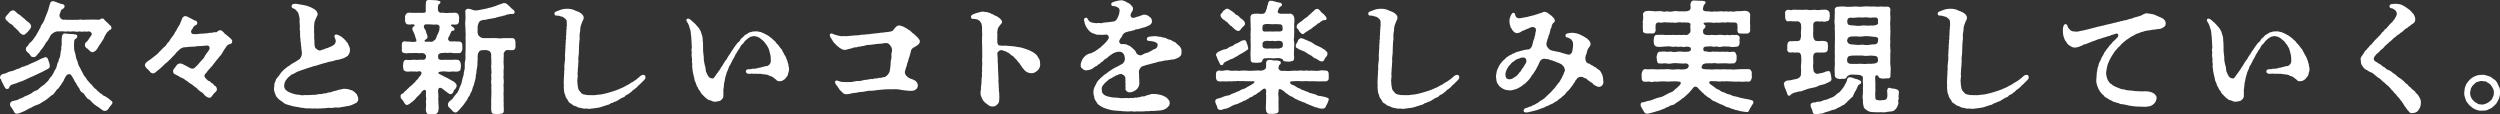
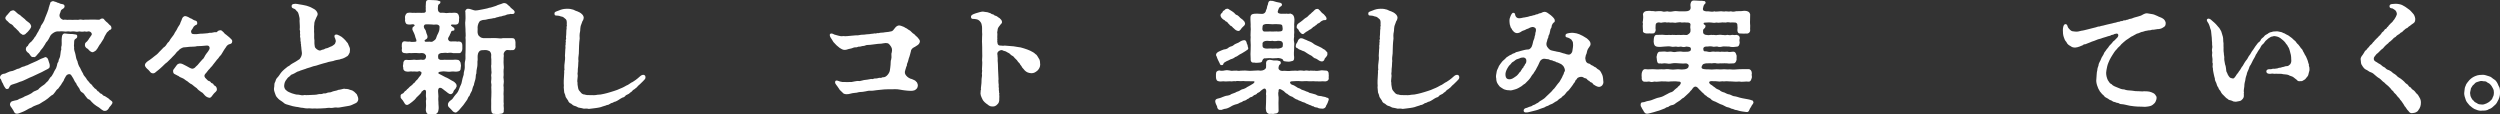
<svg xmlns="http://www.w3.org/2000/svg" id="_レイヤー_2" viewBox="0 0 371.503 17">
  <rect x="0" y="0" width="371.503" height="17" fill="#333333" stroke="none" />
  <defs>
    <style>.cls-1{fill:#fff;}</style>
  </defs>
  <g id="_レイヤー_1-2">
    <g id="txt_copy06">
      <path class="cls-1" d="m1.521,12.746c-.217.235-.145.38-.29.434-.272.127-.38.018-.507-.199-.199-.272-.181-.344-.326-.633-.145-.145-.163-.399-.29-.616-.054-.018-.072-.054-.091-.072v-.054c0-.037,0-.091-.018-.164.054-.18.181-.398.489-.47.181,0,.398-.072.652-.217.29-.145.38-.145.634-.199.127.018.362-.145.633-.235.109-.126.38-.054.616-.235.163-.109.344-.181.633-.235.272-.163.362-.091.616-.254.217-.127.344-.145.598-.272l.616-.272c.072-.054.308-.145.598-.308.308-.091.525-.217.633-.254.254-.018.416.235.453.398.054.235.145.416.181.562.054.108.054.289.036.47-.036.289-.362.344-.706.543-.362.199-.597.326-.905.453-.326.145-.706.344-.923.435-.326.108-.597.271-.923.416-.344.145-.561.289-.942.38-.108.018-.416.199-.778.289-.362.109-.616.181-.688.308ZM.796,2.679c.018-.289.109-.145.199-.398.199-.145.254-.308.453-.489.09-.163.217-.199.453-.254.09-.036.271.054.398.181.217.181.344.362.688.525.163.199.471.38.724.615.108.181.416.362.543.47.235.127.398.49.38.616-.037.217-.145.308-.217.435-.127.163-.344.435-.507.543-.145.199-.326.254-.416.235-.054.091-.254-.054-.344-.126-.235-.091-.362-.435-.543-.544-.199-.217-.362-.362-.543-.506-.091-.181-.29-.362-.525-.453-.235-.126-.326-.344-.561-.489-.036-.109-.199-.145-.181-.362Zm15.842,12.384c.054.054.073.108.073.181,0,.126-.109.271-.236.434-.145.181-.235.235-.308.416-.091.109-.217.381-.561.381-.199.054-.362-.109-.543-.218-.254-.217-.416-.344-.743-.524-.289-.199-.453-.326-.688-.579-.127-.181-.326-.381-.434-.381-.272-.108-.308-.308-.507-.507-.127-.217-.272-.416-.471-.524-.217-.109-.326-.29-.416-.562-.108-.18-.29-.416-.398-.579-.036-.253-.235-.326-.344-.597-.091-.235-.235-.453-.434-.761-.199-.398-.688-.199-.833.072-.217.362-.308.543-.344.688-.199.271-.326.489-.38.597-.163.181-.29.399-.416.562-.217.145-.326.289-.47.524-.199.272-.29.399-.525.489-.217.181-.308.236-.543.453-.326.254-.579.416-.761.507-.344.235-.579.38-.815.435-.38.163-.616.217-.833.398-.362.145-.453.181-.742.362-.145.109-.362.181-.724.344-.235.109-.561.218-.706.218h-.036c-.434,0-.416-.435-.652-.688-.054-.163-.471-.489-.344-.833.145-.38.38-.326.706-.435.29-.036.416-.072.634-.235.127-.036.344-.109.634-.254.163-.126.398-.199.616-.289.254-.109.326-.163.597-.308.127-.126.362-.289.561-.343.271-.145.453-.145.561-.362.163-.127.38-.344.525-.416.109-.054.362-.235.507-.435.145-.163.308-.217.399-.435.163-.217.181-.343.362-.47.108-.091.163-.254.326-.507.108-.217.108-.271.29-.561.163-.217.127-.289.235-.561.018-.218.091-.435.217-.579.036-.254.072-.381.181-.579.108-.218.072-.362.127-.561.054-.236.018-.49.126-.653-.018-.18-.036-.362.054-.652.036-.489-.036-.76.036-1.231,0-.272.181-.598.525-.524.235.017.489.072.796.072.272-.018.416.036.724.072.217.018.235.163.235.289,0,.29-.163.254-.326.416-.181.145-.108.435-.145.725-.054.326.054.489,0,.597,0,.398.145.579.217.978.054.38.127.687.29.978.036.254.199.742.38.959.181.381.272.598.471.905.018.199.199.308.308.489.163.163.199.344.344.489.072.072.271.29.362.435.199.163.308.217.399.435.163.091.217.308.434.398.217.109.199.344.435.38.072.109.271.344.47.362.145.163.254.29.471.326.145.072.308.217.561.362.145.181.453.344.489.416ZM4.653,6.192c.109-.127.398-.435.489-.652.199-.163.236-.381.435-.688.199-.235.235-.543.416-.706.036-.29.217-.507.38-.742.181-.326.235-.416.326-.742.054-.181.217-.471.308-.761.091-.326.217-.471.236-.761.072-.109.072-.308.199-.579,0-.235.145-.308.362-.38.018,0,.054-.018.072-.018.072,0,.163.054.29.091.236.017.344.18.543.18.181.109.326.145.561.181.108.018.326.072.326.308,0,.308-.272.38-.435.506-.163.127-.145.362-.254.562-.072.18-.108.362,0,.579.109.217.362.343.507.38.199-.072.362,0,.616,0,.344-.037.489.018.797,0,.235,0,.561-.037.778,0,.272-.072.561-.054.778,0,.217-.054.688,0,.942-.037.29-.017,1.068,0,1.285.018.362.018.217-.145.543-.181.145-.017.326.055.362.199.127.163.362.362.47.435.163.199.38.398.471.452.072.091.127.29.091.435-.054.181-.29.145-.344.254-.054.127-.308.199-.416.47-.145.235-.326.544-.398.779-.145.272-.38.561-.471.742-.181.181-.163.272-.326.489-.091.217-.272.362-.308.47-.127.109-.29.199-.453.272-.271.072-.597-.254-.778-.489-.163-.054-.434-.254-.434-.543,0-.127,0-.254.108-.381.091-.109.254-.181.344-.362.09-.055.163-.308.326-.453,0-.054.091-.145.217-.326.126-.254-.199-.598-.561-.525-.127.091-.308,0-.525,0-.272.091-.471.018-.761,0-.271.072-.507.055-.742,0-.326-.036-.561.072-.761,0-.235-.036-.489.072-.76,0-.181-.036-.525-.017-.761,0-.326-.036-.561.055-.815.218-.271.18-.435.343-.543.615-.072.181-.254.471-.362.616-.236.181-.326.543-.489.706-.127.272-.416.544-.507.67-.108.254-.235.308-.435.561-.235.272-.38.507-.597.416-.416.091-.489-.343-.742-.579-.163-.072-.435-.362-.416-.561.018-.254.072-.398.29-.507.108-.271.308-.489.525-.633Z" />
      <path class="cls-1" d="m34.512,6.119c0,.018,0,.054-.018.091-.018.38-.453.308-.616.452-.272.199-.272.362-.453.561-.126.163-.217.362-.38.616-.091.199-.254.416-.471.616-.108.235-.308.343-.471.597-.181.218-.326.435-.47.598-.109.199-.308.326-.489.579-.236.199-.416.544-.634.742-.235.29-.127.525.127.742.163.181.308.326.453.344.235.037.199.272.434.326.29.072.145.272.38.344.145.054.326.272.326.525s-.072.235-.181.398c-.272.217-.416.452-.561.633-.108.163-.254.254-.344.254-.037,0-.054,0-.073-.018-.199-.018-.47-.163-.633-.344-.199-.217-.344-.434-.525-.489-.271-.199-.507-.344-.67-.579-.199-.126-.453-.326-.724-.561-.254-.091-.543-.362-.706-.489-.235-.091-.434-.362-.761-.47-.217-.091-.38-.145-.525-.29-.181-.054-.344-.199-.543-.272-.127-.054-.217-.126-.254-.326-.054-.326.073-.38.145-.489.091-.145.181-.235.344-.47.108-.181.271-.272.489-.308.235-.037.633.181.996.38.326.181.706.416.887.398.181-.017.38-.126.489-.289.127-.091.435-.398.579-.616l.435-.489c.254-.163.308-.524.579-.851.072-.108.254-.289.38-.543.181-.217.127-.706-.344-.652-.416.036-1.177.109-1.43.091-.344.109-.797.054-1.086.091-.453.072-.67.054-.941.091-.199.054-.598.254-.761.506-.271.164-.326.362-.543.58-.271.253-.362.38-.507.524l-.633.616c-.217.126-.435.38-.67.597-.127.145-.416.362-.616.544-.362.254-.489.47-.724.489-.453.018-.507-.308-.742-.507-.235-.199-.525-.452-.525-.724.036-.38.47-.598.706-.761.199-.145.543-.398.724-.561.217-.145.471-.344.688-.616.181-.199.434-.416.652-.67.271-.145.416-.398.616-.706.254-.145.344-.507.561-.742.145-.217.399-.47.489-.742.181-.235.38-.598.47-.815.163-.29.326-.416.362-.652.018-.091.108-.218.181-.416.072-.199.109-.453.416-.579.036-.018.072-.018.109-.018.09,0,.217.036.344.091.181.054.399.254.598.289.181.127.434.272.597.29.199.091.236.126.254.308.018.109.036.29-.181.344-.199.072-.199.145-.344.254-.072.163-.199.362-.29.47-.109.127-.127.272-.018.507.054.109.272.145.761.126.326-.017.525-.09.869-.072.308-.054.742-.017,1.05-.126.398.054.67-.145.941-.091.235.037.199-.199.416-.235.326-.127.434-.018.579.126.181.109.271.362.507.471.163.163.416.308.634.543.109.109.29.235.29.435Z" />
      <path class="cls-1" d="m53.237,14.719c0,.38-.254.579-.471.652-.362.181-.724.344-.941.362-.254.036-.561.108-.96.163-.308.036-.525.145-.941.072-.308,0-.489.091-.797.072-.271-.054-.543.018-.796.036-.254.018-.507.037-.688.037h-.108c-.145.018-.29.018-.416.018-.145,0-.271,0-.398-.018-.091.018-.181.018-.29.018-.163,0-.326-.018-.507-.037-.091.018-.163.018-.254.018-.217,0-.416-.037-.688-.091-.29.018-.598-.126-.978-.145-.271-.037-.742-.145-.978-.235-.398-.127-.67-.145-.887-.381-.271-.235-.561-.362-.742-.543-.217-.218-.38-.362-.489-.724-.036-.145-.199-.471-.199-.761,0-.072,0-.127.018-.181.073-.289,0-.633.127-.815.127-.163.091-.453.344-.688.181-.163.38-.489.507-.67l.145-.181c.199-.235.67-.633.923-.815.326-.126.29-.235.652-.434.326-.181.761-.416.96-.579.181-.037.543-.616.471-1.086-.036-.272-.091-.634-.091-.851-.072-.109.018-.272-.054-.416-.054-.127.036-.127-.036-.344-.072-.235.018-.308-.054-.561-.09-.29.036-.326-.036-.616-.036-.145.054-.271-.018-.47-.073-.181.018-.289-.018-.761-.018-.145-.018-.507-.036-.687.054-.327-.036-.525-.108-.869-.036-.145-.109-.453-.308-.561-.108-.145-.199-.272-.38-.344-.235-.091-.416-.145-.38-.435.037-.272.272-.272.416-.289.054,0,.109-.018.145-.018.145,0,.416.054.616.091.308.036.507.091.706.126.254.037.398.091.706.199.326.109.47.235.67.326.29.126.525.416.597.67.073.272-.127.47-.163.579-.145.326-.362.761-.326,1.068-.072.398,0,.761-.036,1.032.018.308.036.506.018.796-.018.326.072.543.036.778,0,.181,0,.399.054.67.036.326.543.616.742.616.254-.018.199-.109.489-.145.253-.037.235-.145.453-.181.271-.037.271-.091.67-.254.254-.072.362-.199.507-.29.199-.145.163-.217.254-.452.036-.109-.018-.235-.072-.435,0-.072-.163-.235-.109-.416,0-.217.272-.235.435-.181.235.091.362.163.634.326.181.145.489.416.597.562.145.235.344.326.399.597.145.327.253.507.235.742-.018.254-.018.507-.127.579-.072.199-.235.416-.362.435-.199.127-.29.181-.471.254-.235.109-.398.091-.543.181-.308.037-.742.126-.996.235-.271.072-.633.091-.996.235-.398.091-.597.163-.978.272-.416.145-.724.235-.978.272-.236.108-.67.217-.96.308-.199.109-.579.181-.996.344-.145.109-.362.091-.561.235-.199.109-.38.235-.543.289-.253.037-.326.218-.489.344-.235.145-.344.308-.398.399-.29.343-.344.597-.38.941-.036.235.108.616.344.742.127.145.489.308.797.416.29.072.652.235.978.199.308.072.67.145.869.054.326.054,1.177-.036,1.593-.036.326,0,.525-.145.906-.109.235.018.253-.127.507-.091.29.037.399-.163.688-.145.254.017.543-.181.724-.199.254-.054.471-.091.616-.181.308-.018.652-.145.887-.181.163.073.344,0,.67.091.235.127.525.109.688.272.199.091.344.326.525.47.163.344.217.525.217.707Z" />
      <path class="cls-1" d="m61.733,5.558c-.036-.199-.127-.471-.217-.653-.09-.217-.29-.524-.235-.615,0-.326.145-.272.29-.435.127-.091-.018-.254-.235-.254-.217.018-.399.072-.652.037-.326-.018-.434-.181-.507-.598.054-.109,0-.308,0-.543.072-.362.235-.598.507-.598.199-.072.634.054.851,0,.217.036.525-.018.851,0,.091.018.326.018.489,0,.271.054.47-.145.398-.344-.036-.145,0-.217,0-.398-.036-.218.018-.362.018-.707,0-.181.018-.452.416-.452h.073c.398.036.959,0,1.322.091.018.091.344.017.344.199,0,.218-.108.272-.199.326-.199.127-.145.344-.163.453-.054.199.018.254,0,.435.018.235.272.398.38.398.217-.018.326,0,.543,0,.254.072.47.036.851,0,.199.054.525-.037.851,0,.29.018.47.217.507.598.054.126-.036.398,0,.543-.018.38-.108.561-.453.616-.217.017-.344-.018-.579-.018-.127,0-.326.108.054.344.163.09.344.217.29.416-.018.254-.271.09-.434.235-.109.126-.091.271-.145.326-.127.199-.072.235-.235.47-.181.272-.145.416-.072.525.145.217.199.217.633.199h.525c.145.072.271,0,.398,0,.38.037.507.254.507.598v.544c0,.253-.236.669-.507.597-.254,0-.507.018-.869,0-.235-.072-.543-.072-.833-.017-.308-.073-.507,0-.761,0-.416-.018-.652.217-.616.362-.018.109-.036.163,0,.308-.072.181.217.399.507.344.235.037.453-.054.634,0,.271-.017.616,0,.851,0,.272.018.543-.072.851,0,.271-.036.525.362.507.598.054.181.054.38,0,.544,0,.398-.108.561-.507.597-.272.055-.543-.036-.851,0-.308.055-.652.037-.851,0-.199-.036-.416-.036-.634,0-.254.018-.416.055-.471.163-.09.127.109.199.38.326.236.109.67.381.869.435.199.091.362.199.634.362.271.145.489.235.616.416.091.072.217.235.199.435.036.163-.108.217-.127.362-.217.235-.344.381-.362.561-.054.145-.29.362-.453.29-.235,0-.561-.362-.869-.561-.108-.073-.29-.254-.434-.326-.254-.109-.543-.073-.507.543.018.272.072.761.036.851-.036.398.036.598.018.941.018.381.073.598,0,.942-.036.344-.253.598-.561.598h-.036c-.072.018-.145.036-.235.036-.163,0-.326-.036-.453-.036h-.054c-.399,0-.471-.181-.543-.598.054-.416.054-.959.018-1.394.072-.145.036-.544,0-.688-.018-.126.018-.398.018-.598.018-.47-.362-.362-.489-.199-.091.126-.199.072-.181.199-.108.181-.29.381-.398.453-.145.199-.326.254-.399.416-.126.163-.289.344-.597.579-.271.199-.471.38-.706.452-.362.037-.416-.289-.616-.561-.072-.199-.399-.362-.399-.633,0-.018,0-.055.018-.091,0-.018-.018-.037-.018-.072,0-.091.054-.199.199-.29.235-.036.29-.217.453-.398.235-.072.271-.308.453-.38.199-.181.254-.308.434-.398.054-.073.272-.199.416-.416.181-.037.181-.218.399-.416.108-.055.326-.344.38-.453.127-.163.109-.145.272-.326.163-.272.145-.525-.109-.525-.072-.072-.163-.091-.271,0-.254.037-.525-.036-.851,0-.254-.072-.652.072-.869,0-.272-.017-.543-.18-.507-.597-.072-.199-.054-.272,0-.544-.018-.326.145-.633.507-.598.344.055.525.018.869,0,.326-.072.489.055.851,0,.235.018.362-.072.634,0,.217,0,.398-.017.489-.289.054-.163.072-.398-.072-.489-.073-.145-.254-.218-.525-.235-.271.036-.47.036-.76,0-.29.017-.616-.018-.851.017-.29-.072-.597.091-.851,0-.453,0-.543-.254-.507-.597.072-.091-.036-.381,0-.544-.018-.326.072-.633.453-.615.199,0,.399.09.742.036.217.091.399.037.724.037s.326-.145.108-.652Zm1.521.652c.272-.018.507-.018.598-.018.254.036.362.072.616-.145.217-.127.326-.29.362-.453.091-.272.127-.362.29-.67.091-.181.181-.416.181-.652,0-.163.108-.435-.181-.561-.254-.163-.561.018-.923-.072-.344-.018-.634-.037-.923-.018-.254.018-.362.272-.254.507,0,.126.272.308.29.598.054.308.271.579.217.815-.054.272-.199.254-.326.362-.199.109-.109.272.054.308Zm13.362.742c0,.289-.236.561-.507.489-.29.054-.742-.037-.797,0l-.108.036c-.181.091-.38.381-.362.598.073.199-.036.525,0,.742-.036.272,0,.579,0,.742.018.254.054.561,0,.724-.018.272-.018.507,0,.725.018.326-.072.434,0,.724.037.308.037.507,0,.724-.072.326.037.398,0,.707.037.326-.054.687,0,1.122.018.416-.036.833.018,1.123-.072.326.054.615,0,.959.054.362-.108.543-.598.561-.127,0-.29.037-.453.037-.072,0-.145,0-.217-.037-.399.037-.561-.109-.598-.561-.018-.362,0-.561,0-.959-.018-.344,0-.742.018-1.123.036-.416,0-.815,0-1.122-.037-.29.054-.453,0-.707-.054-.163-.037-.435,0-.724.036-.308-.073-.525,0-.724.072-.272-.018-.507,0-.725-.018-.326-.054-.452,0-.724.018-.199-.018-.47,0-.724-.037-.272-.037-.453-.018-.598.018-.163-.036-.435-.217-.615-.271-.145-.489-.199-.724-.181-.272.018-.362,0-.579.036-.272.072-.453.362-.489.742-.037.344.036.634-.037.923,0,.218.018.634-.054.888-.072.308-.109.597-.109.887-.127.235-.054.524-.145.869-.054.254-.199.579-.217.851-.145.217-.235.598-.29.833-.181.308-.326.616-.38.796-.127.037-.217.326-.326.544-.235.326-.362.507-.579.815-.29.326-.525.616-.652.761-.163.163-.435.416-.543.326-.362-.037-.434-.308-.634-.47-.199-.254-.47-.327-.453-.67-.018-.381.29-.562.489-.725.145-.072.308-.326.362-.416.072-.145.163-.18.326-.416.271-.235.416-.597.525-.905.127-.38.326-.615.362-.978.054-.254.145-.706.272-1.032-.018-.399.181-.779.163-1.068,0-.308-.036-.725.072-1.069.072-.271,0-.742.036-1.068,0-.38.036-.67.018-1.05-.018-.525.036-.742-.018-1.249.073-.344-.018-.887,0-1.249,0-.344-.09-.923-.018-1.267.054-.435,0-.869,0-1.286-.091-.163.108-.507.38-.489.163-.018.253.037.362.054.29.072.525.199.76.199.344,0,.761-.127,1.05-.163.308-.072.724-.127.978-.235.308-.018.616-.181,1.032-.29.271-.163.652-.217,1.014-.38.326-.109.634.091.706.217.199.199.326.218.453.435.091.072.254.217.453.38.091.091.163.218.127.344-.054.235-.235.218-.507.218l-.108-.018c-.217.091-.362.036-.579.126-.308.163-.344.091-.561.163-.199.127-.416.055-.688.181-.29.018-.471.199-.688.163-.38.109-.706.091-1.032.199-.344.108-.435-.018-.887.181-.271.108-.434.633-.453.959.036.344-.036.706.018.905.054.181.054.308.29.489.217.217.416.199.543.235h1.014c.362-.018.688-.018.96,0,.326.018.652.091.941,0h1.376c.344,0,.453.199.489.598v.579c0,.037.018.072.018.109Z" />
      <path class="cls-1" d="m95.92,11.478c0,.109-.018.217-.091.29-.181.217-.344.362-.471.489-.199.235-.344.308-.47.434-.217.199-.29.362-.453.435-.199.217-.38.199-.453.362-.163.217-.308.199-.507.435-.236.145-.362.163-.471.235-.145.217-.344.326-.507.343-.271.164-.362.181-.543.327-.181.108-.344.217-.507.271-.236.018-.308.163-.507.199-.254.036-.199.126-.38.181-.163.054-.054.091-.254.108-.217.018-.254.109-.47.145-.217.036-.38.145-.543.18-.199.055-.38.091-.634.127-.344.072-.742.072-1.159.145-.254-.072-.543-.054-.742-.036-.254-.055-.489-.127-.688-.145-.163.018-.399-.217-.634-.254-.181-.017-.453-.217-.561-.343-.253-.073-.416-.29-.453-.453-.163-.199-.235-.38-.362-.543-.036-.218-.108-.416-.217-.67,0-.199-.072-.544-.072-.761.018-.127.036-.308,0-.598-.018-.507.072-1.268.072-1.666-.072-.289.109-.289.018-.579-.018-.289.018-.615.054-.869.036-.344.09-.562.036-.978,0-.327.054-.616.054-.978.073-.271-.036-.47.037-.652.054-.126-.037-.199.036-.435.054-.199-.091-.163.018-.362.091-.145-.036-.272.018-.47.054-.344.018-.797.072-1.086.054-.163-.036-.236.018-.362.018-.091.072-.235,0-.326.036-.072.018-.163.018-.308-.018-.272-.036-.399-.29-.579-.145-.109-.235-.254-.579-.29-.145-.072-.398-.126-.561-.126-.254,0-.399,0-.399-.308,0-.163.073-.235.326-.326.199-.054.344-.145.616-.235.453-.145.67-.126.905-.145.145,0,.489,0,.76.091.217,0,.489.235.779.289.199.072.525.236.688.416.163.127.271.381.271.507,0,.181-.09.453-.181.525-.091.235-.163.435-.272.742-.054.235-.054.435-.072.724-.145.652-.072.869-.072,1.123-.036.362-.091.76-.091,1.05,0,.489-.018.869-.036,1.194-.054.435-.109.761-.054,1.105-.054.308-.018.616-.054.815-.036.235-.054.471-.054.797-.091.362.054.489-.018.796-.018.344-.091.598-.018.796-.018.416.09.653.108.888.054.254.217.38.362.561.127.199.399.344.598.326.181.072.453.109.887.091.254.018.743.018.996-.054.308,0,.67-.055,1.014-.145.271-.054.579-.145.996-.271.344-.091.652-.218.941-.308.163-.091.543-.217.724-.308.163-.054.344-.181.652-.344.308-.109.453-.272.724-.435.181-.054.362-.217.652-.398.217-.163.398-.308.652-.543.163-.145.434-.308.67-.145.09.054.127.18.127.289Z" />
-       <path class="cls-1" d="m117.252,10.356c0,.18-.091.343-.108.47-.018.163-.108.507-.254.598-.199.217-.235.362-.416.434-.127.091-.362.254-.561.199-.326.054-.435-.037-.561-.199-.127-.072-.254-.217-.489-.38-.181-.163-.543-.181-.724-.326-.29-.109-.453-.072-.815-.127-.271-.09-.47-.036-.76-.054-.344-.054-.489.037-.67-.018-.217-.054-.416.037-.598.018-.199-.018-.416-.072-.453-.289-.054-.344.308-.435.561-.399.271.018.344-.09.47-.072.217.037.344-.036.507-.036.181,0,.271-.127.471-.109.145,0,.308-.109.525-.126.108,0,.217-.109.434-.109.344,0,.326-.109.561-.272.108-.145.217-.38.163-.724.018-.254-.036-.489-.054-.67-.036-.145-.108-.398-.163-.633-.036-.127-.108-.416-.271-.616-.091-.272-.308-.38-.362-.543-.181-.254-.507-.525-.76-.707-.308-.217-.579-.271-.96-.308-.181.091-.398.054-.525.163-.181.091-.435.272-.561.416-.235.145-.362.489-.561.633-.29.181-.344.579-.543.779-.235.308-.308.543-.507.796-.072.235-.235.489-.416.797-.163.289-.199.47-.344.687-.163.199-.236.416-.254.525-.127.38-.326.652-.326.887-.091.254-.181.507-.217.869-.072.254-.145.579-.145.923-.036.38-.127.597-.054.959-.073.145.018.181-.018.235.054.453-.108.616-.271.779-.199.254-.435.199-.688.272-.108.036-.217.036-.308.036-.217,0-.38-.054-.507-.145-.308-.127-.471-.055-.634-.272-.145-.054-.38-.289-.525-.452-.127-.091-.416-.416-.471-.562-.072-.271-.326-.326-.38-.652-.199-.271-.217-.38-.308-.687-.054-.181-.235-.362-.217-.688-.054-.145-.108-.416-.163-.652-.036-.235-.127-.507-.127-.869-.127-.326.073-.579-.072-.85.036-.344.018-.707-.036-.888-.072-.254.072-.524-.018-.796-.072-.199.091-.579.036-.761-.054-.199,0-.416-.054-.761,0-.271-.036-.687-.073-.923-.036-.308-.036-.687-.163-.887-.054-.217-.126-.507-.29-.815-.036-.091-.163-.199-.199-.344-.018-.054-.036-.091-.036-.126,0-.145.145-.218.272-.218.199,0,.47.254.633.416.326.254.652.616.797.815.199.163.326.471.453.688.091.272.127.435.235.779.073.289.018.615.091.959v.435c.036.181-.036.633.054,1.086-.018.181.108.507.054.796,0,.272.108.633.127.833.108.272.126.47.163.796-.018.326.163.399.217.67.236.435.362.579.67.598.254.127.398-.163.561-.38.054-.163.38-.453.453-.652.217-.236.308-.471.434-.67.108-.073.199-.29.29-.435.127-.181.091-.199.272-.435.199-.235.271-.326.398-.598.054-.145.271-.343.38-.579.108-.217.181-.308.326-.489.054-.072.254-.398.344-.524.127-.199.29-.344.398-.525.145-.091.362-.254.434-.507.199-.254.344-.254.489-.47.108-.145.253-.218.525-.362.091-.109.362-.235.561-.254.217-.091.453-.091.616-.091.253-.036.38.018.67.072.272.018.399.181.616.218.199.126.344.199.579.308.181.127.435.326.543.398.181.199.416.381.507.453.108.145.254.38.435.507.199.217.29.398.398.543.181.127.29.362.344.525.163.217.181.398.326.579.127.181.199.47.29.633.127.308.091.435.217.652-.054.199.091.435.091.598,0,.018-.018.054-.018.072.018.054.018.091.018.127Z" />
      <path class="cls-1" d="m134.71,9.849c-.127.289-.109.416-.181.561-.145.398-.036.598.109.796.199.272.597.507.869.544.308.145.525.199.633.38.163.109.181.272.236.416.072.235-.073.616-.217.688-.199.217-.435.235-.579.254-.29.036-.525-.018-.778-.018-.29-.018-.543-.072-.724-.091-.199-.018-.416-.091-.688-.109-.272-.017-.616-.036-.778,0-.489,0-.779-.017-1.231.018-.38.037-.796.091-1.086.109-.29.036-.688.109-.923.091-.326-.037-.489.054-.761.091-.326.054-.561.108-.76.091-.29,0-.471.126-.779.126-.253.018-.561.072-.724.127-.145.054-.344.072-.489.072h-.145c-.235-.018-.398-.091-.47-.199-.181-.145-.29-.308-.453-.435-.091-.181-.236-.326-.38-.561-.091-.145-.217-.254-.29-.416-.054-.181-.036-.398.163-.416.163-.018.344.091.543.145.308.091.434.091.76.072.217.037.616-.017.833,0,.236.018.344-.072.579-.09.236-.018.344-.091.598-.055.235.037.38-.072.797-.145.362-.037.652-.072,1.068-.163.326.091.326-.091.597-.072.38.036.489-.145.779-.091.199.037.181-.109.453-.091.398.018.887-.598.941-.996.018-.163.108-.652.108-.851.036-.217-.018-.597.091-.796.127-.47-.054-.724.091-1.068.072-.398.072-.652-.29-1.086-.199-.254-.399-.362-1.032-.235-.272.072-.435.036-.742.072-.254.037-.742.091-1.159.145-.199.037-.507-.018-.706.091-.217.109-.399.054-.598.127-.29.108-.38,0-.525.091-.217.126-.435,0-.688.126-.254.126-.471.126-.652.181-.235.072-.434.163-.742.126-.217-.036-.416-.163-.616-.289-.235-.218-.416-.308-.616-.544-.271-.254-.38-.398-.507-.652-.145-.272-.271-.344-.326-.598-.018-.054-.018-.091-.018-.126,0-.163.126-.217.253-.217.181,0,.272.108.453.163.217.054.326.09.525.145.254.072.453.126.778.072.416.054.724-.018,1.068-.037.38-.017.724-.091,1.104-.072.38-.072.579-.108.996-.108.326-.073.706-.037.942-.109.145-.037.29,0,.434-.054.145-.055.235.054.416-.037.145-.072.181.037.435-.054.145-.055.561-.018.778-.091.362-.037.76-.072.978-.145.145,0,.38-.272.525-.49.163-.235.416-.38.616-.38.181,0,.453.109.76.235.109.127.362.163.507.308.108.109.398.199.507.362.163.181.344.326.507.416.109.163.29.29.416.398.217.254.399.453.399.634-.036.434-.416.633-.598.724-.091.091-.163.126-.235.145-.326.145-.507.416-.507.616-.091.271-.108.507-.217.796-.163.38-.145.616-.308.959-.145.272.018.254-.127.471Z" />
      <path class="cls-1" d="m154.575,9.596c0,.38-.199.687-.399.887-.308.254-.525.398-.923.398-.435-.036-.706-.145-.978-.416-.145-.145-.199-.271-.362-.416-.054-.126-.163-.289-.308-.452-.037-.163-.145-.199-.326-.416-.09-.181-.217-.29-.362-.435-.217-.163-.235-.326-.416-.416-.362-.163-.38-.344-.579-.435-.362-.163-.398-.271-.706-.326-.145-.018-.235-.126-.362-.126-.38.018-.598.272-.634.416-.054.217.036.289.018.543.018.199.036.29.018.453-.018.289.054.543.037.724.018.308.018.453.018.706,0,.29.036.562.036.742,0,.164.018.453.036.743-.054.289.018.434,0,.597.073.326-.018.453.037.652.054.199-.037.29.036.507.018.145-.018.218.036.326.054.109-.054.181,0,.308.036.108,0,.254,0,.47.036.507-.127.742-.254.851-.108.126-.235.235-.38.289-.108.037-.199.055-.308.055-.254,0-.326-.018-.416-.055-.145-.054-.254-.126-.344-.217-.127-.072-.38-.272-.507-.398-.217-.218-.29-.381-.416-.67-.091-.218-.145-.344-.163-.579,0-.163.018-.381.036-.507.054-.072.073-.181.018-.235.036-.235.072-.544.091-.833.018-.181.018-.381.018-.598,0-.199.127-.598.036-.724,0-.254.091-.561.018-.688,0-.38.091-.923.018-1.394.037-.398.037-.761.018-1.286-.018-.398.018-.869-.018-1.194-.036-.362.018-.652,0-.923.037-.254.018-.598,0-.779-.018-.362.037-.742-.054-1.032,0-.217-.217-.579-.489-.742-.236-.145-.507-.127-.67-.163-.217.018-.326-.018-.399-.127-.018-.036-.036-.091-.036-.199,0-.235.236-.344.706-.507.399-.127.851-.254,1.068-.254.163,0,.272.072.471.072.254,0,.38.109.507.127.217.017.181.163.507.217.235.036.09.163.489.235.127.037.308.235.507.326.235.217.289.29.344.47.072.308-.127.344-.217.49-.217.253-.398.506-.416.706-.018.308-.108.398-.054.598.036.126-.018.235,0,.398.018.126-.036.145,0,.272.036.108-.036.126,0,.344.036.09-.036.163,0,.253.054.091-.018.109.036.218.054.272.235.344.525.326.163.018.308.054.525,0,.29.036.543.054.887.072.308.018.579.037.996.127.344.036.652.09.996.217.362.126.634.199.923.344.362.181.597.308.76.489.254.109.344.416.525.67.09.108.145.254.163.416.018.108.036.362.036.489Z" />
-       <path class="cls-1" d="m175.58,7.532v.217c0,.217-.018.398-.145.544-.199.235-.399.326-.525.362-.344.127-.489.218-.688.181-.326.054-.706.126-.797.126-.362,0-.598.127-.96.163-.434.037-.724.218-1.104.272-.235.037-.507.163-.652.181-.254.018-.435.126-.652.181-.344.054-.525.235-.616.362-.145.236-.199.344-.199.598,0,.326.054.525.036.67-.036.326.054.435.018.561-.036.127.054.362,0,.579-.072.326-.109.435-.326.688-.236.272-.779.525-1.105.507-.362,0-.525-.235-.597-.381-.072-.217.036-.289-.018-.506-.072-.236.073-.236,0-.471-.054-.181.018-.217-.018-.543,0-.181.018-.362-.091-.489-.127-.145-.38-.398-.706-.326-.326.036-.271.163-.435.163-.271.018-.235.163-.416.199-.236.055-.236.181-.399.236-.398.126-.597.38-.742.506-.163.109-.29.254-.416.416-.326.344-.344.544-.29.905-.036.29.145.544.416.707.344.181.543.235.851.272.326.09.67.09,1.14.108.271.091.507.055.833.055.091,0,.38-.037.47-.018.399.091.489-.055.797,0,.29.054.29-.091.489-.055.326.055.308-.072.525-.054.181.018.326-.163.633-.126.254.036.326-.127.688-.199.254-.036.525-.199.742-.163.145.018.398-.018.706.054.308.073.489.055.815.218.29.126.525.235.634.398.235.235.362.416.344.67-.018.289-.054.398-.253.561-.109.145-.344.344-.616.416-.253.127-.453.109-.742.145-.29.018-.543.072-.742.055-.181.036-.489-.037-.778.054-.217-.054-.525.018-.724.018-.127-.018-.416.018-.652.018-.072,0-.145,0-.181-.018-.236-.018-.416.036-.579.036-.072,0-.127,0-.199-.036-.236-.037-.507.018-.761.018-.091,0-.181,0-.254-.018-.308,0-.652-.037-1.014-.072-.29-.018-.906-.055-1.213-.127l-.272-.072c-.453-.109-1.014-.308-1.249-.489-.236-.181-.453-.235-.579-.507-.127-.199-.308-.452-.38-.67-.018-.326-.145-.47-.145-.815-.018-.344.054-.598.127-.796.054-.163.254-.435.362-.725.091-.199.326-.416.507-.615.181-.127.399-.381.616-.544.163-.108.507-.326.742-.543.272-.163.435-.29.779-.489.09-.018.308-.145.561-.272.217-.109.29-.163.489-.272.326-.108.543-.633.489-.887-.054-.254-.036-.398-.163-.598-.127-.199-.344-.416-.706-.362-.217-.055-.525.091-.832.199-.199.127-.326.218-.525.362-.145.054-.235.217-.326.272-.181.091-.145.163-.235.18-.163.037-.163.109-.29.181-.091.072-.163.181-.217.235-.072.073-.217.073-.308.218-.072.145-.326.181-.398.289-.145.218-.308.163-.525.344-.127.091-.272.235-.561.344-.217.109-.38.054-.579.127-.235.036-.398-.037-.597-.199-.163-.127-.308-.254-.308-.435,0-.036.018-.072.018-.109,0-.036-.018-.072-.018-.09,0-.272.181-.598.29-.869.254-.344.489-.561.706-.652.199-.163.579-.127.797-.308.163-.127.308-.072.507-.29.072-.091.254-.091.38-.272.072-.108.253-.108.344-.253.181-.218.471-.381.616-.598.199-.145.344-.398.489-.616.145-.199.018-.706-.489-.615-.271.054-.633.036-.923.017-.254.055-.579-.091-.797-.18-.235-.037-.507-.236-.724-.471-.163-.217-.326-.398-.434-.633-.127-.272-.163-.435-.235-.761-.037-.126-.073-.398.181-.47s.29.091.416.308c.127.199.326.38.634.416.29.037.525.109.815.054.326-.054.38.091.67-.017.181-.073.434-.055.706-.091.38-.055.652-.072.978-.127.254-.018.543-.398.616-.67.109-.271.217-.507.236-.887.018-.181-.018-.398-.254-.525-.181-.108-.399-.199-.579-.199-.199-.018-.399.018-.399-.29,0-.271.199-.271.598-.416.38-.091.652-.163.869-.163.326,0,.652.163.978.381.217.036.326.18.525.362.108.199.217.181.254.381.036.199-.018.416-.145.561-.127.217-.199.38-.217.525,0,.235.163.452.489.398.235-.037.253-.109.543-.163.163-.018.326-.091.616-.218.163.037.163-.108.326-.091.217.018.489.018.76.254.199.163.435.236.453.725.018.362-.254.507-.362.597-.199.091-.344.127-.561.254-.362.072-.652.181-.887.254-.434.145-.579.055-.67.145-.127.126-.254.072-.652.217-.163.054-.254,0-.453.091-.163.072-.38.054-.579.254-.217.145-.271.435-.398.615-.181.181-.199.29-.272.416-.127.218.091.598.38.562.163-.055.254.017.507.017.199,0,.326.145.525.199.145.036.326.217.543.398.235.217.416.344.489.561.127.381.561.544.797.471.199-.055.543-.308.778-.344.398-.055.435-.199.579-.235.199-.055.235-.218.616-.326.29-.091.471-.326.471-.634.018-.326-.507-.489-.869-.543-.416-.072-.742.018-.742-.308,0-.254.163-.362.616-.399.326-.017.706-.091.978,0,.29.091.435,0,.634.109.163.091.416,0,.706.199.29.199.616.145.76.289.217.199.561.217.67.398.109.199.326.235.543.507.163.218.235.362.254.616Z" />
      <path class="cls-1" d="m197.456,14.773c0,.018,0,.055-.018.091-.072.218-.199.598-.362.815-.054.29-.254.453-.525.471-.254-.037-.525.017-.797-.163-.217-.055-.435-.018-.543-.181-.271,0-.326-.163-.579-.199-.181-.109-.416-.163-.561-.235-.108-.109-.326-.163-.525-.217-.308-.181-.579-.199-.742-.344-.308-.055-.507-.272-.778-.435-.29-.072-.525-.235-.761-.452-.199-.018-.453-.399-.597-.453-.507-.344-.706-.308-.67.109-.072.145-.054.47-.036.597.072.29.018.797.018,1.105l.018,1.105c.036.289-.181.507-.616.507-.054.017-.109.036-.163.036h-.054c-.108,0-.217-.018-.308-.018-.054,0-.108,0-.163.018-.326,0-.543-.235-.561-.543-.072-.308,0-.579,0-1.105,0-.38,0-.779.018-1.105-.073-.199.036-.506,0-.724-.073-.362-.29-.362-.561-.145-.072.072-.145.091-.254.199-.163.199-.308.235-.489.326-.108.199-.326.254-.489.308-.181.145-.308.289-.489.289-.236.072-.308.272-.507.29-.127.126-.416.272-.507.254-.145.018-.271.217-.525.254-.109.018-.29.199-.579.254-.217.036-.634.199-.869.362-.326.199-.67.326-.887.326-.271.055-.579.236-.616.145-.326.072-.525-.218-.525-.507-.054-.145-.254-.453-.272-.724v-.055c0-.126.073-.308.308-.362.163-.037.543-.127.742-.236.29-.108.543-.217.742-.217.254-.054.344-.054.598-.235l.597-.218c.127-.126.471-.18.579-.253.181-.109.38-.254.598-.272.127-.055.38-.127.561-.29.163-.072.326-.18.561-.308.108,0,.072-.109.217-.126.308-.163.543-.49.054-.435-.235-.018-.941-.018-1.267-.018-.109-.054-.308.018-.525,0-.308-.037-.597-.037-.778.018-.199-.072-.561.072-.778,0-.254-.018-.579.054-.797.018-.308-.055-.525.054-.815,0-.344-.037-.471-.218-.489-.616-.018-.109.018-.254,0-.453,0-.398.181-.506.489-.561.235.072.507.072.815,0,.344-.072.489-.017.797.018.181.091.453,0,.778.018.163-.054.489.091.778,0,.236.018.579-.054.96,0,.272.036.561.036.96,0,.38,0,.742-.072,1.014,0,.416,0,.76-.163.851-.453.036-.362,0-.543,0-.67.036-.343.145-.434.489-.489.199-.017.308.055.634.091.29.037.453-.054.742.055.091.036.308.017.326.235.036.308-.163.289-.217.38-.108.199-.163.507-.091.616.145.217.362.326.815.254.271,0,.742.072,1.014,0,.29.017.561-.055.978,0,.217-.055.543-.072.96,0,.253-.072.543-.055.778,0,.199-.072.543.017.778-.018.217.054.579.036.797-.018.29-.072.453-.018.815,0,.344-.018.489.199.489.453v.09c.018.073.018.145.018.199,0,.109-.018.199-.018.254.018.054.018.091.018.145,0,.272-.181.435-.507.471-.199-.037-.561-.018-.815,0-.344-.037-.489.017-.797-.018-.181-.037-.561.018-.778,0-.29-.018-.489-.055-.778-.018-.236.018-.416.018-.561,0-.38-.054-.996.018-1.195.018-.38,0-.38.235-.254.326,0,.109.199.163.362.235.145.018.308.163.543.29.199.18.399.163.561.271.163.145.29.145.579.254.217.127.453.181.579.218.145.163.38.145.579.217.217.091.362.072.597.181.217.181.579.199.797.217.217.091.579.072.815.235.163-.018.272.109.272.254Zm-16.747-6.644c0-.181.163-.344.416-.471.236-.126.561-.235.742-.308.29-.018.579-.127.742-.308.217-.163.507-.127.724-.344.163-.181.525-.254.706-.362.199-.126.453-.326.797-.362.217-.037.344.09.416.362,0,.145.126.272.145.416.018.181.036.218.072.308.073.199-.018.308-.199.399-.054.072-.163.108-.38.254-.199.145-.525.308-.67.38-.289.217-.507.344-.67.38-.145.145-.453.29-.652.326-.29.145-.489.254-.616.29-.145.109-.434.199-.47.362-.073.235-.127.217-.272.217-.127.072-.254-.109-.29-.254-.145-.308-.326-.598-.453-1.014-.018-.108-.127-.145-.091-.271Zm.67-5.776c-.036-.126.018-.289.181-.416.127-.036.108-.326.308-.362.163-.072.181-.272.471-.272.217-.054.362.181.525.235.181.109.29.181.525.362.127.163.253.308.489.362.163.091.254.218.434.399.145.145.38.235.489.416.145.126.181.235.217.38s-.108.362-.199.416c-.181.181-.308.272-.416.47-.199.199-.217.29-.434.254-.217-.054-.38-.126-.598-.362-.217-.145-.271-.327-.434-.381-.199-.036-.254-.308-.416-.362-.091-.181-.217-.272-.416-.344-.091-.199-.272-.163-.453-.362-.073-.091-.217-.181-.272-.435Zm4.472,4.979c-.018-.308.036-.525,0-.905-.036-.326-.018-.633,0-.923-.054-.272.018-.687,0-.923.054-.271-.036-.597,0-.905,0-.452-.091-1.104.018-1.339.108-.236.254-.236.507-.29.236-.037.598-.018.779,0,.108,0,.434.037.543,0,.236-.072.326-.217.38-.308.054-.29.109-.272.181-.507.018-.254.108-.47.163-.598.018-.217.091-.525.416-.525.018.018.036.018.072.018h.109c.054,0,.09,0,.145.018.29.109.688.199,1.104.272.199.108.217.126.236.254.018.235-.181.254-.326.38-.163.145-.181.326-.272.543-.163.399.272.453.561.453.217-.018.326,0,.525,0,.235-.054.326.037.525,0,.145.018.235-.091.308,0,.254.054.434.254.489.543.091.326,0,.797,0,1.086.036.29-.018.507,0,.851.054.326-.054.67,0,.869-.054.289-.072.543,0,.887.072.217-.036.615,0,.851-.018.398-.072.978,0,1.357.018.453-.108.579-.471.616-.145.072-.543.072-.67.036-.217-.054-.434,0-.489-.181-.072-.289-.543-.308-.742-.343-.326.054-.652.017-.869.054-.271-.072-.778-.018-1.086,0-.236-.072-.399.272-.416.362-.073.308-.362.235-.453.271-.217.018-.507.055-.688,0-.344.037-.616-.054-.579-.579-.036-.47-.036-.905,0-1.394Zm1.847-2.734c.054.109.308.109.616.091.217-.036.579,0,.796,0,.217.018.561-.054.815,0,.199-.018.543,0,.633-.163.073-.126.054-.416.018-.561-.018-.308-.163-.344-.561-.362-.235-.018-.597-.036-.941,0-.38-.018-.815-.072-1.068-.018-.398.091-.38.236-.398.507-.036.235-.018.381.09.507Zm2.861,1.702c-.036-.199-.344-.236-.67-.236-.308.073-.634.055-.815,0-.308.073-.543,0-.797,0-.434.018-.633.163-.67.381.036.181-.036.272.036.525.054.163.326.253.633.253.145.018.507-.054.797,0,.181.018.598-.054.815,0,.416-.036.67-.145.724-.308.018-.199.072-.579-.054-.615Zm2.118.126c.109-.163.163-.199.199-.38.054-.127.217-.381.489-.362.271,0,.47.181.742.254.308.181.67.235.978.47.235.235.634.362.923.507.127.091.38.145.597.344.272.091.471.344.543.435.109.054.109.145.109.344s-.091.271-.145.362c-.145.218-.254.218-.29.416-.054.199-.217.344-.471.308-.271-.017-.525-.289-.796-.416-.308-.054-.362-.199-.652-.416-.235-.091-.38-.218-.67-.381-.254-.181-.399-.289-.688-.362-.271-.163-.543-.163-.706-.362-.254-.091-.29-.181-.29-.308,0-.199.036-.29.127-.453Zm.018-2.517c.018-.18.108-.343.308-.47.254-.163.399-.289.543-.398.236-.217.38-.326.525-.416.199-.054.344-.308.507-.435.181-.091.362-.362.507-.435.235-.199.362-.452.634-.416.217-.091.308.18.416.217.108.091.235.326.434.452.199.109.29.308.453.471.072.126.091.163.109.271.018.163-.127.272-.236.236-.235-.018-.416.091-.47.126-.272.127-.217.254-.525.362-.199.054-.199.235-.416.308-.145.199-.344.163-.453.344-.199.199-.271.217-.453.308-.181.127-.344.254-.434.272-.344.217-.471.435-.561.344-.199.036-.416-.308-.525-.416-.091-.127-.054-.218-.235-.362-.145-.109-.145-.163-.127-.362Z" />
      <path class="cls-1" d="m216.851,11.478c0,.109-.018.217-.091.29-.181.217-.344.362-.471.489-.199.235-.344.308-.47.434-.217.199-.29.362-.453.435-.199.217-.38.199-.453.362-.163.217-.308.199-.507.435-.236.145-.362.163-.471.235-.145.217-.344.326-.507.343-.271.164-.362.181-.543.327-.181.108-.344.217-.507.271-.236.018-.308.163-.507.199-.254.036-.199.126-.38.181-.163.054-.054.091-.254.108-.217.018-.254.109-.47.145-.217.036-.38.145-.543.18-.199.055-.38.091-.634.127-.344.072-.742.072-1.159.145-.254-.072-.543-.054-.742-.036-.254-.055-.489-.127-.688-.145-.163.018-.399-.217-.634-.254-.181-.017-.453-.217-.561-.343-.253-.073-.416-.29-.453-.453-.163-.199-.235-.38-.362-.543-.036-.218-.108-.416-.217-.67,0-.199-.072-.544-.072-.761.018-.127.036-.308,0-.598-.018-.507.072-1.268.072-1.666-.072-.289.109-.289.018-.579-.018-.289.018-.615.054-.869.036-.344.09-.562.036-.978,0-.327.054-.616.054-.978.073-.271-.036-.47.037-.652.054-.126-.037-.199.036-.435.054-.199-.091-.163.018-.362.091-.145-.036-.272.018-.47.054-.344.018-.797.072-1.086.054-.163-.036-.236.018-.362.018-.091.072-.235,0-.326.036-.072.018-.163.018-.308-.018-.272-.036-.399-.29-.579-.145-.109-.235-.254-.579-.29-.145-.072-.398-.126-.561-.126-.254,0-.399,0-.399-.308,0-.163.073-.235.326-.326.199-.054.344-.145.616-.235.453-.145.67-.126.905-.145.145,0,.489,0,.76.091.217,0,.489.235.779.289.199.072.525.236.688.416.163.127.271.381.271.507,0,.181-.09.453-.181.525-.091.235-.163.435-.272.742-.054.235-.054.435-.072.724-.145.652-.072.869-.072,1.123-.036.362-.091.76-.091,1.05,0,.489-.018.869-.036,1.194-.054.435-.109.761-.054,1.105-.054.308-.018.616-.054.815-.036.235-.054.471-.054.797-.091.362.054.489-.018.796-.018.344-.091.598-.018.796-.018.416.09.653.108.888.054.254.217.38.362.561.127.199.399.344.598.326.181.072.453.109.887.091.254.018.743.018.996-.054.308,0,.67-.055,1.014-.145.271-.054.579-.145.996-.271.344-.091.652-.218.941-.308.163-.091.543-.217.724-.308.163-.054.344-.181.652-.344.308-.109.453-.272.724-.435.181-.054.362-.217.652-.398.217-.163.398-.308.652-.543.163-.145.434-.308.67-.145.09.054.127.18.127.289Z" />
      <path class="cls-1" d="m238.273,12.184c0,.308-.181.653-.597.725-.362.018-.688-.235-.96-.416-.018-.127-.145-.218-.29-.254-.199-.055-.235-.272-.362-.254-.254-.145-.254-.326-.435-.344-.271-.018-.308-.181-.543-.217-.235-.037-.67.072-.742.271-.072.181-.217.145-.271.381-.036.181-.217.254-.326.507-.127.217-.217.254-.362.489-.145.217-.308.362-.38.452-.199.072-.308.381-.416.435-.109.217-.308.254-.453.416-.109.199-.326.235-.489.38-.145.163-.272.272-.507.362-.344.199-.344.272-.616.362-.344.108-.399.235-.579.271-.308.073-.29.163-.507.236-.272.108-.398.108-.634.217-.271.126-.398.145-.579.199-.235.054-.38.108-.652.163-.344.072-.453.145-.833.145-.217,0-.326-.127-.326-.272,0-.163.127-.344.344-.38.235-.037.398-.181.688-.235.272-.055.235-.181.489-.236.236-.054.272-.18.489-.254.199-.072.326-.271.489-.343.181-.091.29-.181.434-.272.217-.127.29-.254.453-.398.127-.109.181-.163.326-.308.163-.126.217-.235.416-.398.145-.126.181-.272.399-.435.108-.145.254-.308.344-.452.181-.254.254-.326.453-.561.091-.199.362-.561.471-.869.036-.163.145-.163.199-.489.018-.163.254-.163.072-.67-.108-.326-.308-.47-.47-.598-.217-.072-.435-.235-.543-.253-.326-.037-.271-.164-.471-.181-.217-.018-.271-.163-.525-.163-.163,0-.271-.145-.434-.145-.308,0-.543-.126-.779-.036-.362.145-.416.362-.507.543-.109.272-.236.525-.416.833-.073.235-.399.616-.471.797-.271.254-.398.615-.561.778-.217.29-.525.525-.688.724-.29.145-.344.272-.525.381-.272.163-.598.38-.96.47-.308.091-.616.199-.869.127-.362,0-.561-.073-.778-.145-.217-.126-.398-.235-.616-.398-.127-.163-.29-.344-.416-.615-.145-.344-.072-.544-.145-.797v-.126c0-.254.091-.489.109-.724.018-.199.254-.544.326-.797.163-.235.29-.435.47-.652.163-.199.344-.272.652-.633.199-.091.398-.29.561-.344.29-.091.29-.218.525-.254.217-.037.254-.199.507-.217.127-.018.326-.091.525-.145.308-.072.724-.217,1.122-.217.236,0,.471-.308.525-.453.054-.126.163-.47.217-.796.037-.163.199-.38.199-.652.036-.199.127-.272.108-.544.054-.163.091-.253.091-.416,0-.18,0-.289-.236-.416-.235-.126-.47-.036-.688.055-.235.163-.471.163-.634.289-.126.091-.416.127-.561.236-.217.163-.453.271-.706.271-.254-.018-.29-.108-.416-.163-.108-.054-.108-.163-.199-.217-.127-.072-.108-.218-.199-.308-.145-.127-.145-.327-.199-.453-.073-.163-.054-.289-.091-.525.018-.145-.072-.326.127-.796.127-.326.271-.579.453-.561.29.036.217.217.29.416.108.271.271.38.543.398.127.018.453-.054.67-.109.217,0,.29-.072.634-.108.145-.018.254-.109.471-.127s.235-.091.434-.109c.236-.017.236-.126.38-.126.29,0,.271-.145.507-.163.271,0,.344-.218.742-.218.217,0,.543.236.887.507.344.29.561.544.579.688.037.235,0,.344-.145.398-.127.109-.199.218-.254.362-.091.163-.018.308-.127.452-.163.218-.108.344-.163.49-.091.271-.054.38-.145.506-.181.272-.037.308-.163.507-.127.199-.091.381-.199.616-.091.344-.018.579.199.833.163.199.344.362.597.398.145.018.308.091.507.109.145.017.163.072.434.091.254.017.399.126.706.199.272.018.761.344,1.068.145.145-.091.272-.271.308-.452.036-.326.163-.797.091-1.195.018-.126-.091-.344-.235-.524-.109-.072-.254-.199-.507-.29-.272-.054-.399-.091-.362-.362.037-.253.254-.253.579-.326.29-.054.525-.036.634-.017.326.036.507.072.833.199.308.127.688.326,1.123.616l.217.199c.217.199.308.381.326.562.036.254-.091.38-.199.543-.217.29-.29.47-.344.761-.036.289-.163.326-.199.67-.054.181-.036.362.036.598.054.163.199.38.47.416.272.036.163.163.435.253.254.073.326.254.579.308.127.145.362.326.489.362.272.218.344.489.489.761.109.272.127.67.145.923,0,.037.018.072.018.126Zm-11.587-3.512c-.235-.199-.38-.109-.525-.109-.217,0-.362.145-.561.181-.38.072-.507.308-.688.398-.326.145-.344.344-.507.471-.163.126-.29.343-.38.489-.254.434-.344.778-.308,1.104.036.399.217.562.543.579.38.018.616-.18.941-.398.308-.199.344-.308.507-.489.108-.235.235-.145.362-.489.109-.091.073-.199.217-.29.145-.09.054-.199.217-.343.145-.127.036-.181.181-.308.091-.072.109-.199.127-.344.018-.199-.018-.362-.127-.452Z" />
      <path class="cls-1" d="m251.187,3.838c.037-.163.109-.524-.543-.489-.181-.036-.453-.018-.742,0-.181-.072-.471-.036-.724,0-.235.091-.489-.018-.742,0-.235.055-.453-.072-.724,0-.29-.072-.434-.036-.724,0-.199.091-.272-.036-.561-.018-.344.037-.38.254-.399.381-.018.344-.036.561.018.742-.091.398-.181.543-.598.525-.217-.037-.416,0-.724,0-.236-.018-.67-.091-.579-.49,0-.38-.073-.633,0-.959-.091-.163-.018-.362,0-.489.036-.199.054-.598,0-.905,0-.199.199-.453.47-.489.217-.018.525-.072.797,0,.344-.037.616.108.797.018.235.017.543-.055.778.017.181.091.525.055.778,0,.254.072.543.072.869,0,.362-.072.543-.017.887,0,.254.018.688,0,.923,0,.435,0,.724-.126.779-.452.036-.199-.073-.453,0-.707.072-.326.217-.452.489-.452.181,0,.525.018.706.036.308.037.489-.036.688.055.091-.055.308,0,.344.199.036.163-.091.181-.145.254-.217.272-.163.398-.217.525-.018.145-.072.163,0,.344.037.163.453.235.761.199.272.055.706.091.905,0,.199.091.507,0,.851,0,.199-.054.525.091.851,0,.272.018.416.055.778,0,.181.072.435.072.761-.017l.797-.018c.199-.037.507-.072.796,0,.308.091.416.217.489.489.018.272-.037.652-.018.905,0,.109-.018.344,0,.489.054.344-.018.67.018.959.018.327-.308.562-.598.49-.181.017-.453.036-.724,0-.399.054-.561-.127-.579-.49.018-.308.054-.38,0-.742.018-.126-.054-.362-.29-.398-.272.018-.525-.054-.67,0-.326-.054-.579-.072-.724,0-.308.018-.543-.054-.724,0-.308.037-.561.037-.742,0-.326.091-.399.018-.724,0-.254-.018-.416-.036-.724,0-.236.018-.453-.018-.416.163.036.218.326.145.271.398-.018.218-.127.272-.29.435-.108.109-.054.344-.054.544.037.145.29.343.616.308.181.091.543-.072.778,0,.308-.037.453.072.724,0,.181-.018.435-.054.742,0,.145-.018.435.091.724-.018.217.054.434.072.724,0,.163.018.471.054.634,0,.398.054.525.272.489.598-.091.145,0,.435,0,.543-.036.344-.127.634-.489.616-.434.072-.742.072-1.068-.018-.435.018-.742-.054-1.014,0-.271.072-.543.091-.742,0-.235-.036-.579.091-.724,0-.308-.072-.616-.018-.778,0-.199-.036-.598.018-.598.344,0,.362.181.398.398.362.326.072.543.145.887.054.235-.054.398.037.724,0,.326-.037.416.072.724,0,.254.018.616.037.851,0,.217.072.507.054.851,0,.398,0,.416.326.525.598.018.235-.036.434,0,.543-.054.381-.235.616-.507.598-.308,0-.67.054-.869,0-.308-.037-.543,0-.851,0-.254-.037-.453.054-.742,0-.217-.072-.579-.037-.761,0-.199-.054-.543.018-.851,0-.235.054-.38.072-.489.217-.109.145-.145.29-.145.399.036.253.471.271,1.014.271.344.037.706.037.978,0,.38-.036.688.037,1.104,0,.326-.054.742.055,1.086,0,.525.055.978.018,1.394-.018.399-.036.942,0,1.412-.017.308.017.471.271.489.615-.073.235.036.489,0,.634-.091.326-.181.633-.489.615-.416-.072-.941.091-1.412-.018-.525.072-1.032-.036-1.394-.017-.344-.037-.652-.037-.869,0-.217-.073-.616.072-.869,0-.163-.018-.543-.055-.797-.037-.579-.054-.688.217-.254.525.145.036.471.38.579.398.199.235.471.289.688.398.199.199.47.308.724.362.181.072.453.271.761.289.271.072.507.272.742.272.326.036.489.126.778.199.181.037.561.145.778.164.236.054.724.108,1.014.235.163-.018.254.199.254.326v.054c-.109.272-.254.326-.272.435,0,.109-.072.054-.108.199-.127.199-.181.254-.235.435-.109.254-.217.326-.453.29-.416-.055-.815-.091-1.213-.218-.217-.108-.416-.036-.634-.18-.271-.109-.344-.055-.525-.181-.271-.145-.489-.091-.761-.272-.326-.181-.434-.235-.742-.326-.254-.127-.561-.29-.724-.362-.272-.091-.543-.199-.688-.416-.235-.181-.525-.254-.652-.452-.308-.109-.362-.381-.634-.525-.108-.163-.525-.489-.579-.615-.453-.507-.76-.037-.887.145-.091.181-.272.254-.308.362-.072.127-.344.344-.47.471-.163.163-.29.271-.489.452-.181.055-.326.218-.543.398l-.561.362c-.217.181-.326.272-.579.326-.181.018-.47.127-.616.29-.308-.018-.398.217-.67.271-.254.073-.616.272-.923.326-.38.145-.652.181-.942.272-.199.054-.453.127-.616.127-.036,0-.072-.018-.091-.018-.344-.037-.416-.489-.616-.707-.054-.145-.163-.308-.217-.416-.018-.072-.018-.126-.018-.18,0-.236.091-.344.199-.362.199,0,.416-.054.742-.181.217-.018.652-.126.923-.254.326-.126.634-.254.887-.289.217-.037.543-.145.869-.344.308-.127.525-.308.815-.416.163-.018.434-.163.561-.344.109-.091.362-.326.489-.398.018-.072.109-.145.29-.29.217-.235.38-.615-.235-.579-.308-.054-.742-.036-1.123-.017-.29.072-.742-.037-.941,0-.398-.073-.978.108-1.394.017-.199.055-.543.109-.706.018-.199-.072-.399.054-.724,0-.29.054-.543-.217-.489-.615-.018-.218-.036-.507,0-.634.036-.217.163-.598.489-.615.525.072.941-.018,1.431.017.525.073.832-.036,1.394.018.254-.036.489-.072.887,0,.344.055.525.037.905,0,.362-.072.796.072,1.104,0,.217,0,.616-.072.724-.326.018-.109.054-.126.054-.289-.036-.091-.217-.272-.398-.272-.236.018-.634.037-.887,0-.38-.037-.887-.072-1.231,0-.308.072-.616.054-.851,0-.362-.072-.616.091-.869,0-.416.091-.47-.235-.507-.598,0-.235-.091-.308,0-.543.018-.235.163-.652.507-.598.362,0,.616-.072.869,0,.217.072.579-.072.851,0s.434.072.761,0c.326,0,.489-.072.778,0,.199.037.579,0,.815,0,.29-.018.453-.145.471-.254.072-.489-.199-.452-.688-.507-.235.091-.47.091-.778,0-.163.037-.507.072-.724,0-.344.037-.579.055-.742,0-.362-.072-.616-.018-1.032,0-.38.018-.652.091-1.05.018-.38-.072-.471-.344-.489-.616-.054-.145.018-.271,0-.543.036-.29.108-.633.489-.598.29.018.724-.054,1.05,0,.272.054.652-.018,1.032.018.199-.054.434.018.742,0,.29-.037.47,0,.724,0,.199-.037.525-.018.778,0,.254.036.688-.362.634-.616.054-.235-.072-.434-.018-.742Z" />
-       <path class="cls-1" d="m269.224,13.072c-.362.072-.633.126-.941.271-.254.055-.561.272-.96.254-.163.055-.815.163-1.086.362-.109.091-.181.217-.308.254-.217.018-.29-.054-.308-.199-.072-.217-.145-.416-.254-.687-.072-.181-.217-.362-.217-.652-.036-.073-.072-.091-.072-.163,0-.018,0-.055.018-.091.036-.199.145-.29.29-.381.217-.126.652-.072.887-.163.29-.091.543-.108.706-.145.126-.054.326-.126.434-.235.199-.218.235-.344.217-.652.054-.398-.036-.779,0-1.159.054-.326.072-1.105.018-1.412-.072-.344-.217-.507-.416-.453-.217-.072-.344,0-.507,0-.145-.054-.362-.036-.634-.018-.398.018-.579-.254-.489-.597-.018-.145-.018-.308,0-.507,0-.235.072-.544.489-.598.108.091.489-.037.634,0,.181.018.308.037.633-.054.236-.127.181-.272.272-.616.036-.163-.054-.507,0-.796.036-.218.036-.725.018-.923-.036-.362-.38-.598-.561-.544-.145,0-.416.018-.688,0-.236-.036-.453-.054-.634,0-.29.037-.471-.217-.489-.597-.018-.218.018-.381,0-.507-.073-.308.054-.579.489-.616.181.055.453.091.634,0,.362-.036.652.037,1.086,0,.272.055.778-.036,1.086,0,.344.091.761.018,1.104,0,.326.072.706.055,1.086,0,.181.018.453-.036.634,0,.326.091.543.326.489.616.018.217.072.362,0,.507.018.343-.108.561-.489.597-.163.091-.507.055-.634,0-.199.073-.561,0-.706,0-.543-.036-.67.435-.597.67-.018.29,0,.616,0,.797-.054.254-.018.579,0,.796-.018.217.181.652.453.652.235,0,.344.037.579.018.271-.072.489,0,.616,0,.271.018.525.145.507.453.018.235.054.452,0,.652.036.362-.181.579-.507.597h-.616c-.217.091-.344-.09-.579.018-.236.018-.399.145-.453.435-.054.308.018.923,0,1.231-.073.217-.018.489,0,.761.036.47.145.489.29.615.145.127.326.145.489.073.398-.055.778-.145,1.104-.308l.254-.054c.308-.072.38.091.453.452.036.109.091.471.108.653.037.271-.126.434-.344.489-.163.126-.525.235-.67.326-.362.126-.724.126-.96.289-.271.163-.706.235-.96.29Zm7.351-.797c-.091.29-.236.199-.416.362-.181.308-.29.706-.453.923-.127.109-.127.308-.272.507-.072.254-.145.38-.326.452-.29.344-.561.471-.76.779-.236.091-.254.308-.435.308-.181.072-.326.181-.471.272-.217.126-.308.091-.507.235-.109.127-.38.163-.543.217-.163,0-.38.127-.543.181-.163.037-.471.145-.688.199-.163.108-.507.199-.706.181-.236.054-.399.091-.489.091-.054,0-.09,0-.108-.018h-.091c-.29,0-.416-.218-.434-.471,0-.199-.29-.524-.272-.833-.036-.145.036-.38.38-.416.29-.018.471-.055.598-.127.29.018.543-.018.905-.199.308-.108.507-.072.887-.289.362-.145.543-.163.833-.398.181-.181.435-.398.706-.544.199-.254.416-.489.616-.778.127-.308.38-.616.453-.888.054-.18.036-.489.399-.543.145,0,.416.037.579.127.398.199.489.072.815.289.163.037.38.163.344.38Zm5.612,1.449c0,.036-.018.072-.018.126-.018.308-.09.507,0,.797-.108.199-.126.38-.054.652-.091.398-.163.579-.362.851-.254.308-.435.398-.815.416-.254.054-.434.017-.616.09-.29.055-.579.055-.815.018-.362.037-.598,0-.905,0-.254,0-.634-.018-.905-.126-.362-.218-.652-.344-.761-.707-.091-.362-.127-.633-.108-1.068-.073-.326-.054-.507,0-.869.018-.308.018-.489,0-.851.072-.308-.018-.579,0-.869-.073-.326.108-.669-.073-.832-.235-.181-.308-.199-.579-.236-.163-.017-.38,0-.561-.017-.235-.018-.561-.055-.815.054-.254.126-.308.145-.362.289-.108.254-.38.308-.579.272-.217-.036-.416.072-.616,0-.326-.018-.579-.199-.597-.507.036-.398-.073-.85,0-1.376.054-.453-.036-.978.018-1.358.018-.416-.054-.724,0-1.14-.036-.435.018-.724,0-1.159,0-.416.036-.706,0-1.159.036-.452-.072-.796,0-1.14-.072-.47-.072-.869-.018-1.195-.054-.308.054-.815,0-1.231-.036-.181.127-.416.47-.47q.127.072.254,0c.091-.018.199-.018.326-.018.181,0,.362,0,.507.018.344.091.797,0,1.285,0,.054-.018.127-.018.181-.018.326,0,.724.091,1.104.018.199-.018.398-.037.597-.037.217,0,.453.018.706.037.109-.018.199-.018.308-.018.344,0,.616.072.978.018.054-.018.109-.018.163-.018.199,0,.435.072.67.018.109.091.127,0,.254,0h.036c.272,0,.453.272.435.47-.073.398-.018.905,0,1.231-.018.453-.073.869-.018,1.195-.036.452.054.815,0,1.122.018.308-.054.688,0,1.141-.036.452-.036.833,0,1.14.072.308-.036.742,0,1.122.018.398-.054.942.018,1.358.072.416.018.887,0,1.394.054.489-.254.525-.598.489-.235.054-.453.018-.634.037-.181-.037-.507-.091-.525-.254-.018-.091-.145-.254-.29-.235-.145,0-.271.18-.217.271,0,.235-.018.398.018.67-.018.272.036.489,0,.797,0,.18.036.452,0,.778-.054.199.018.544,0,.761,0,.416.235.416.724.452.435-.072.761-.017.869-.163.217-.145.217-.506.181-.978.018-.126-.072-.235,0-.308-.036-.254.127-.47.398-.416.127.072.399.109.543.126.091-.017.254.018.362.073.308.072.434.235.434.47Zm-3.331-4.381c.253-.181.235-.344.217-.435,0-.181-.036-.362-.127-.47-.127-.145-.434-.145-.941-.181-.344.037-.869.091-1.231,0h-1.231c-.181-.018-.471,0-.724.072-.308.091-.308.344-.326.507-.018.109-.036.38.127.507.217.181.489.163.923.145.326.037.832-.036,1.231,0,.398.091.778-.072,1.231,0,.308-.036.67-.036.851-.145Zm-4.237-2.969c.108.181.398.235.923.254.38.072.905.054,1.231,0,.308.091.887.091,1.231,0,.199-.055.652,0,.797-.091.181-.109.271-.235.271-.471,0-.18.054-.253,0-.38-.145-.272-.616-.181-1.068-.272-.453-.054-.778-.072-1.231,0-.416.091-.923-.054-1.231,0-.326,0-.471-.017-.742.091-.254.109-.29.381-.308.489-.036.145.036.235.127.381Zm.923-2.589c.344.091.905.072,1.231,0,.362-.018.923.072,1.231,0,.38.072,1.032-.072,1.068-.272.036-.108-.036-.235,0-.38.054-.381-.145-.598-.543-.525-.308-.054-.561.091-.869,0-.362-.072-.525-.018-.887,0-.29-.018-.652-.054-.869,0-.326.037-.652.072-.869,0-.416.037-.507.235-.543.525.054.181,0,.289.108.452.109.163.471.199.942.199Z" />
-       <path class="cls-1" d="m301.474,11.478c0,.109-.018.217-.091.29-.181.217-.344.362-.471.489-.199.235-.344.308-.471.434-.217.199-.289.362-.453.435-.199.217-.38.199-.453.362-.163.217-.308.199-.507.435-.236.145-.362.163-.471.235-.145.217-.344.326-.507.343-.271.164-.362.181-.543.327-.181.108-.344.217-.507.271-.236.018-.308.163-.507.199-.254.036-.199.126-.38.181-.163.054-.054.091-.254.108-.217.018-.254.109-.47.145-.217.036-.38.145-.543.18-.199.055-.38.091-.634.127-.344.072-.742.072-1.159.145-.254-.072-.543-.054-.742-.036-.254-.055-.489-.127-.688-.145-.163.018-.399-.217-.634-.254-.181-.017-.453-.217-.561-.343-.253-.073-.416-.29-.453-.453-.163-.199-.235-.38-.362-.543-.036-.218-.108-.416-.217-.67,0-.199-.072-.544-.072-.761.018-.127.036-.308,0-.598-.018-.507.072-1.268.072-1.666-.072-.289.109-.289.018-.579-.018-.289.018-.615.054-.869.036-.344.09-.562.036-.978,0-.327.054-.616.054-.978.073-.271-.036-.47.037-.652.054-.126-.037-.199.036-.435.054-.199-.091-.163.018-.362.091-.145-.036-.272.018-.47.054-.344.018-.797.072-1.086.054-.163-.036-.236.018-.362.018-.091.072-.235,0-.326.036-.072.018-.163.018-.308-.018-.272-.036-.399-.29-.579-.145-.109-.235-.254-.579-.29-.145-.072-.398-.126-.561-.126-.254,0-.399,0-.399-.308,0-.163.073-.235.326-.326.199-.054.344-.145.616-.235.453-.145.67-.126.905-.145.145,0,.489,0,.76.091.217,0,.489.235.779.289.199.072.525.236.688.416.163.127.271.381.271.507,0,.181-.09.453-.181.525-.091.235-.163.435-.272.742-.054.235-.054.435-.072.724-.145.652-.072.869-.072,1.123-.036.362-.091.76-.091,1.05,0,.489-.018.869-.036,1.194-.054.435-.108.761-.054,1.105-.054.308-.018.616-.054.815-.037.235-.054.471-.054.797-.091.362.054.489-.018.796-.018.344-.091.598-.018.796-.018.416.091.653.108.888.054.254.217.38.362.561.127.199.399.344.598.326.181.072.453.109.887.091.254.018.742.018.996-.054.308,0,.67-.055,1.014-.145.271-.054.579-.145.996-.271.344-.091.652-.218.941-.308.163-.091.543-.217.724-.308.163-.054.344-.181.652-.344.308-.109.453-.272.724-.435.181-.054.362-.217.652-.398.217-.163.398-.308.652-.543.163-.145.434-.308.67-.145.09.054.127.18.127.289Z" />
      <path class="cls-1" d="m321.828,3.367c0,.416-.072.561-.398.724-.163.145-.579.254-.833.235-.344.037-.471.109-.797.091-.235.127-.525.055-.76.145-.272,0-.616.199-.761.18-.181.037-.489.236-.724.254-.254.109-.598.362-.851.453-.217.181-.561.362-.778.525-.235.163-.507.452-.706.615-.199.308-.507.453-.634.688-.29.271-.507.615-.67.887-.145.254-.326.507-.435.761s-.271.598-.344.923c-.108.489-.145.687-.163.978,0,.398.109.779.254,1.086.199.271.254.489.579.615.181.254.634.381.869.489.362.145.579.272.978.272.344.145.67.145,1.14.181.344.072.688.091,1.104.091.163-.018.543.072.652,0,.235.018.76-.018,1.14.145.163.091.398.127.561.344.181.235.236.326.217.525,0,.199-.072.326-.163.561-.108.199-.217.272-.38.416-.199.181-.525.254-.833.289l-.344.037c-.308-.037-.634-.018-1.069-.037-.326-.017-.742-.054-1.177-.126-.435-.072-.833-.218-1.213-.235-.38,0-.308-.127-.561-.181-.272,0-.38-.145-.525-.145-.235,0-.362-.236-.597-.272-.199-.054-.271-.199-.489-.29-.217-.108-.362-.18-.453-.343-.109-.145-.326-.254-.38-.381-.091-.145-.272-.254-.326-.452-.127-.181-.145-.236-.236-.489-.145-.327-.271-.833-.199-1.195.054-.398.018-.905.145-1.34-.018-.109.091-.489.163-.633.018-.235.108-.435.217-.634.09-.108.163-.38.271-.597.145-.272.235-.326.326-.579.054-.199.217-.29.362-.562.073-.126.272-.271.399-.524.145-.199.416-.381.597-.688.217-.126.362-.344.652-.615.253-.327.09-.616-.163-.562-.236.055-.29.037-.399.127-.217.091-.308.018-.507.181-.29.054-.362.091-.633.18-.236.055-.435.145-.598.181-.145.091-.416.109-.597.181-.145.054-.308.109-.543.217-.254.055-.489.181-.634.236-.199.072-.235.09-.326.126-.072.054-.235.072-.362.145-.163,0-.29.018-.344.127-.344.145-.724.326-1.104.362-.38.018-.525-.036-.797-.235-.199-.091-.453-.271-.579-.579-.254-.271-.29-.47-.399-.761-.108-.326-.126-.669-.126-1.032,0-.344.09-.833.362-.869.199-.017.29.145.326.29.054.235.217.398.38.561.254.254.47.218.76.254.362.054.598-.054.942-.126.271-.018.652-.145,1.068-.236.271-.054.778-.217,1.068-.271.217-.072.326-.127.579-.127.199-.108.453-.091.688-.181.181-.072.525-.108.742-.18.29-.037.489-.127.67-.163.416-.055.525-.163.67-.163.272,0,.272-.127.416-.109.271.036.254-.127.435-.109.271.037.253-.091.47-.091.145,0,.199-.108.38-.126.308-.018.507-.181.778-.235.29-.055.543-.163.869-.254.29-.163.598-.344.869-.344.054,0,.109,0,.145.018.29.036.561.091.76.126.272.054.435.181.706.272.145.109.543.199.742.344.272.145.399.398.453.633Z" />
      <path class="cls-1" d="m343.196,10.356c0,.18-.09.343-.108.47-.018.163-.108.507-.254.598-.199.217-.235.362-.416.434-.127.091-.362.254-.561.199-.326.054-.435-.037-.561-.199-.127-.072-.254-.217-.489-.38-.181-.163-.543-.181-.724-.326-.29-.109-.453-.072-.815-.127-.271-.09-.47-.036-.76-.054-.344-.054-.489.037-.67-.018-.217-.054-.416.037-.598.018-.199-.018-.416-.072-.453-.289-.054-.344.308-.435.561-.399.271.018.344-.09.47-.072.217.037.344-.036.507-.036.181,0,.271-.127.471-.109.145,0,.308-.109.525-.126.108,0,.217-.109.434-.109.344,0,.326-.109.561-.272.108-.145.217-.38.163-.724.018-.254-.036-.489-.054-.67-.036-.145-.108-.398-.163-.633-.036-.127-.108-.416-.271-.616-.091-.272-.308-.38-.362-.543-.181-.254-.507-.525-.761-.707-.308-.217-.579-.271-.96-.308-.181.091-.398.054-.525.163-.181.091-.435.272-.561.416-.235.145-.362.489-.561.633-.29.181-.344.579-.543.779-.235.308-.308.543-.507.796-.072.235-.235.489-.416.797-.163.289-.199.47-.344.687-.163.199-.236.416-.254.525-.127.38-.326.652-.326.887-.091.254-.181.507-.217.869-.072.254-.145.579-.145.923-.036.38-.127.597-.054.959-.073.145.018.181-.018.235.054.453-.108.616-.271.779-.199.254-.435.199-.688.272-.108.036-.217.036-.308.036-.217,0-.38-.054-.507-.145-.308-.127-.471-.055-.634-.272-.145-.054-.38-.289-.525-.452-.127-.091-.416-.416-.471-.562-.072-.271-.326-.326-.38-.652-.199-.271-.217-.38-.308-.687-.054-.181-.235-.362-.217-.688-.054-.145-.108-.416-.163-.652-.036-.235-.127-.507-.127-.869-.127-.326.072-.579-.072-.85.036-.344.018-.707-.036-.888-.072-.254.072-.524-.018-.796-.072-.199.091-.579.036-.761-.054-.199,0-.416-.054-.761,0-.271-.036-.687-.072-.923-.037-.308-.037-.687-.163-.887-.054-.217-.127-.507-.29-.815-.036-.091-.163-.199-.199-.344-.018-.054-.036-.091-.036-.126,0-.145.145-.218.272-.218.199,0,.47.254.633.416.326.254.652.616.797.815.199.163.326.471.453.688.091.272.127.435.235.779.073.289.018.615.091.959v.435c.036.181-.036.633.054,1.086-.018.181.108.507.054.796,0,.272.108.633.126.833.109.272.127.47.163.796-.018.326.163.399.217.67.236.435.362.579.67.598.254.127.399-.163.561-.38.054-.163.38-.453.453-.652.217-.236.308-.471.434-.67.109-.073.199-.29.29-.435.127-.181.091-.199.272-.435.199-.235.271-.326.398-.598.054-.145.271-.343.38-.579.108-.217.181-.308.326-.489.054-.072.254-.398.344-.524.126-.199.29-.344.398-.525.145-.091.362-.254.434-.507.199-.254.344-.254.489-.47.108-.145.254-.218.525-.362.091-.109.362-.235.561-.254.217-.091.453-.091.616-.091.254-.036.38.018.67.072.272.018.399.181.616.218.199.126.344.199.579.308.181.127.435.326.543.398.181.199.416.381.507.453.108.145.254.38.435.507.199.217.29.398.398.543.181.127.29.362.344.525.163.217.181.398.326.579.127.181.199.47.29.633.127.308.091.435.217.652-.054.199.09.435.09.598,0,.018-.018.054-.018.072.018.054.018.091.018.127Z" />
      <path class="cls-1" d="m359.387,16.348c-.163.326-.543.435-.869.453-.036,0-.091.017-.127.017-.254,0-.38-.163-.507-.343-.235-.199-.271-.381-.453-.598-.108-.054-.127-.199-.235-.344-.127-.145-.271-.47-.507-.688-.145-.308-.416-.452-.525-.652-.127-.235-.453-.38-.543-.652-.271-.145-.308-.38-.579-.598-.163-.217-.507-.398-.724-.67-.326-.199-.453-.434-.742-.633-.254-.126-.453-.326-.634-.47-.217-.199-.344-.326-.652-.435-.217-.037-.489-.326-.724-.398-.163-.055-.434-.362-.561-.616-.163-.181-.181-.47-.199-.796-.018-.054-.018-.091-.018-.145,0-.163.091-.326.145-.416.163-.181.236-.344.326-.471.09-.126.163-.38.362-.452.145-.145.163-.272.362-.416.072-.091.217-.326.38-.416.163-.109.254-.362.38-.416.127-.163.199-.272.38-.416.054-.109.29-.217.38-.416.145-.072.217-.199.38-.398.036-.181.254-.199.38-.416.127-.127.072-.199.254-.254.108,0,.145-.181.235-.272.145-.018.163-.254.399-.416.072-.145.38-.289.489-.543.163-.127.271-.416.38-.561.09-.236.181-.327.145-.507-.036-.218-.145-.399-.254-.489-.163-.091-.29-.218-.398-.254-.272-.018-.453-.091-.435-.344.018-.218.181-.29.399-.308.145-.017.362-.036.489-.036.344,0,.742.072.978.181.326.163.616.344.887.561.344.217.507.452.724.688.217.199.308.543.344.742.018.308,0,.561-.29.742-.308.181-.416.344-.688.489-.091.054-.163.217-.272.217-.181.072-.29.199-.416.308-.217.127-.217.308-.416.327-.108.036-.271.289-.434.326-.181.126-.272.163-.399.343-.235.109-.308.181-.416.327-.126.09-.217.235-.398.362-.199.072-.235.272-.398.344-.127.072-.29.272-.399.362-.09.126-.326.398-.507.489-.236.235-.38.362-.507.507-.145.09-.254.18-.398.398-.109.163-.217.199-.217.489,0,.235.199.362.489.507.145.145.398.217.597.38.145.163.416.344.579.398.199.218.308.308.598.381.199.108.38.199.579.416.181.126.362.199.579.416.163.217.308.235.561.416.199.145.344.271.543.452.181.235.344.344.543.47.127.218.236.344.453.416.073.181.236.308.471.453.217.199.254.362.434.489.163.109.29.416.344.489.199.29.235.561.235.797,0,.398-.09.76-.362,1.104Z" />
      <path class="cls-1" d="m371.503,13.777c0,.344-.018.525-.217,1.014-.217.398-.29.633-.579.851-.235.217-.507.507-.851.579-.271.217-.652.217-1.014.217-.054,0-.126.018-.181.018-.344,0-.634-.127-.941-.254-.344-.181-.543-.38-.761-.561-.217-.272-.507-.561-.561-.851-.109-.29-.217-.633-.217-.942,0-.054.018-.199.036-.326.054-.308.018-.489.181-.778.054-.308.398-.616.561-.851.308-.308.598-.47.851-.579.435-.199.923-.199,1.177-.199.271,0,.561.127.887.218.38.091.453.308.815.507.217.108.47.543.597.905.217.308.217.597.217,1.032Zm-.905.018c0-.254-.018-.435-.163-.688-.072-.145-.235-.434-.38-.561-.181-.217-.398-.217-.543-.38-.145-.127-.434-.055-.67-.127-.289-.036-.416.072-.67.127-.326.072-.435.254-.543.38-.254.145-.29.398-.435.544-.054.199-.091.416-.127.615-.036.218.036.272.036.453,0,.199.091.199.109.308.018.126.108.163.145.254.073.199.217.181.29.326.091.163.29.181.543.362.127.09.326.108.652.126.163.018.399-.054.652-.163.127-.054.47-.254.561-.38.236-.181.326-.362.38-.562.127-.163.163-.47.163-.633Z" />
    </g>
  </g>
</svg>